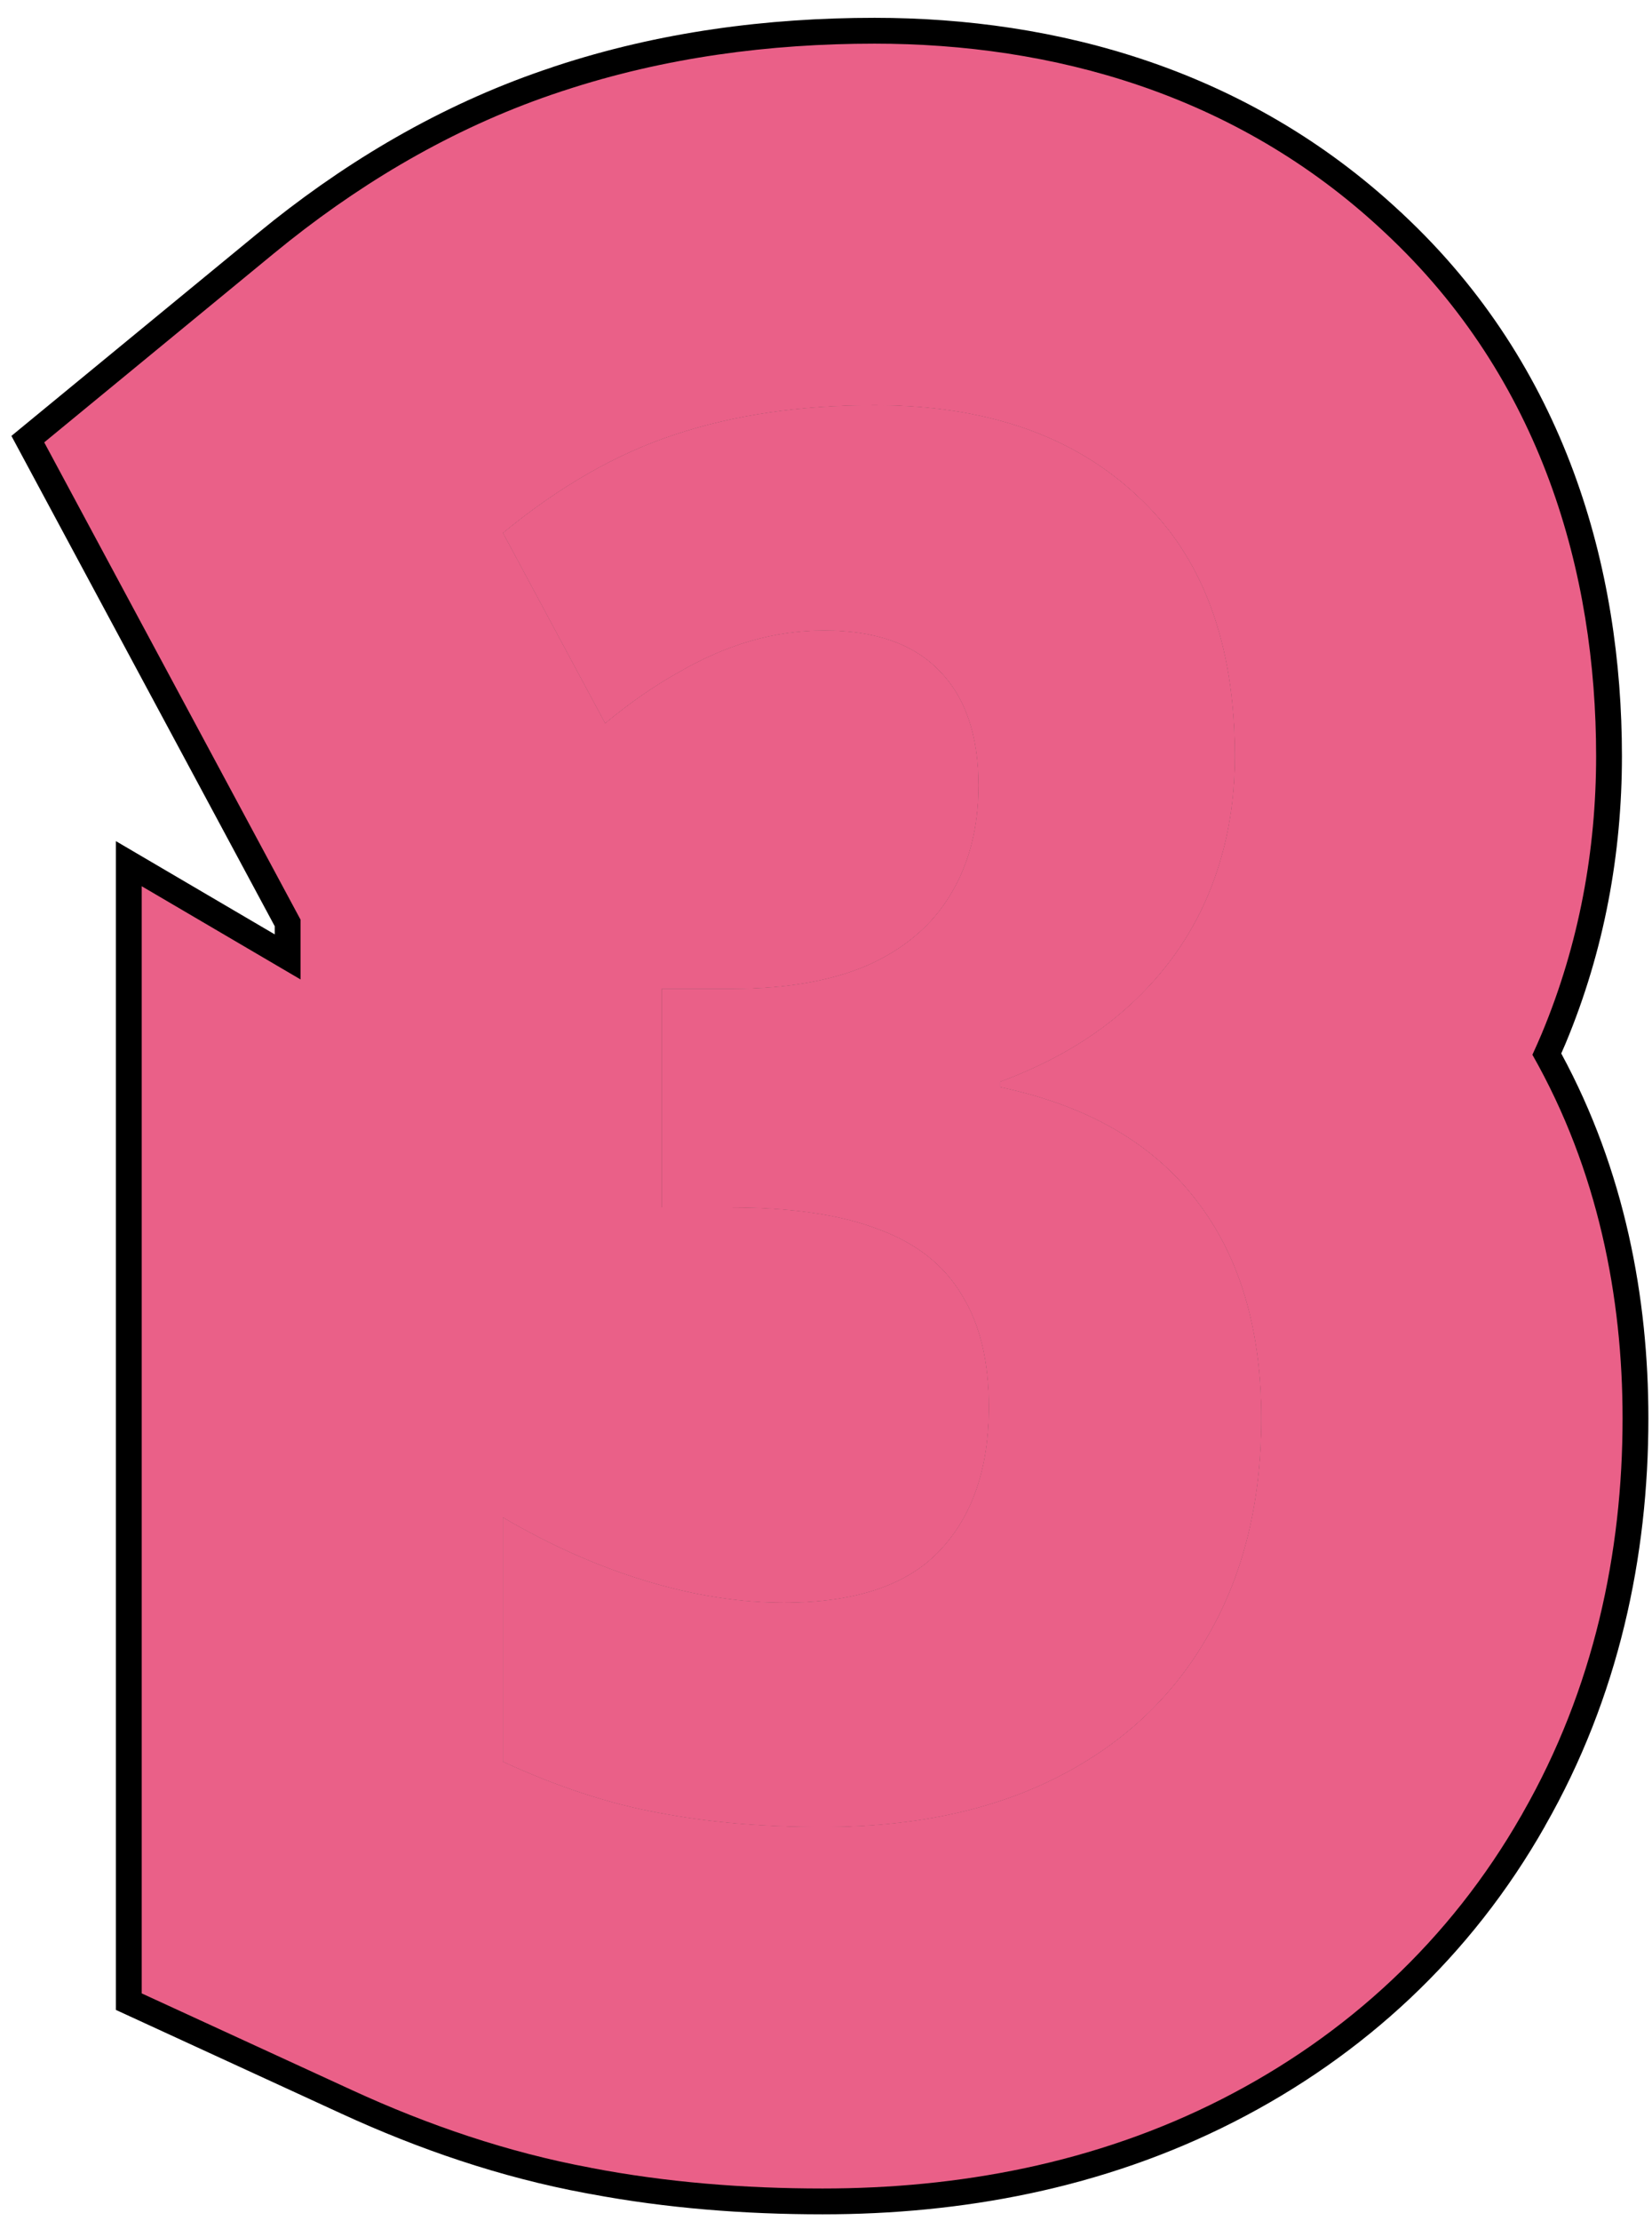
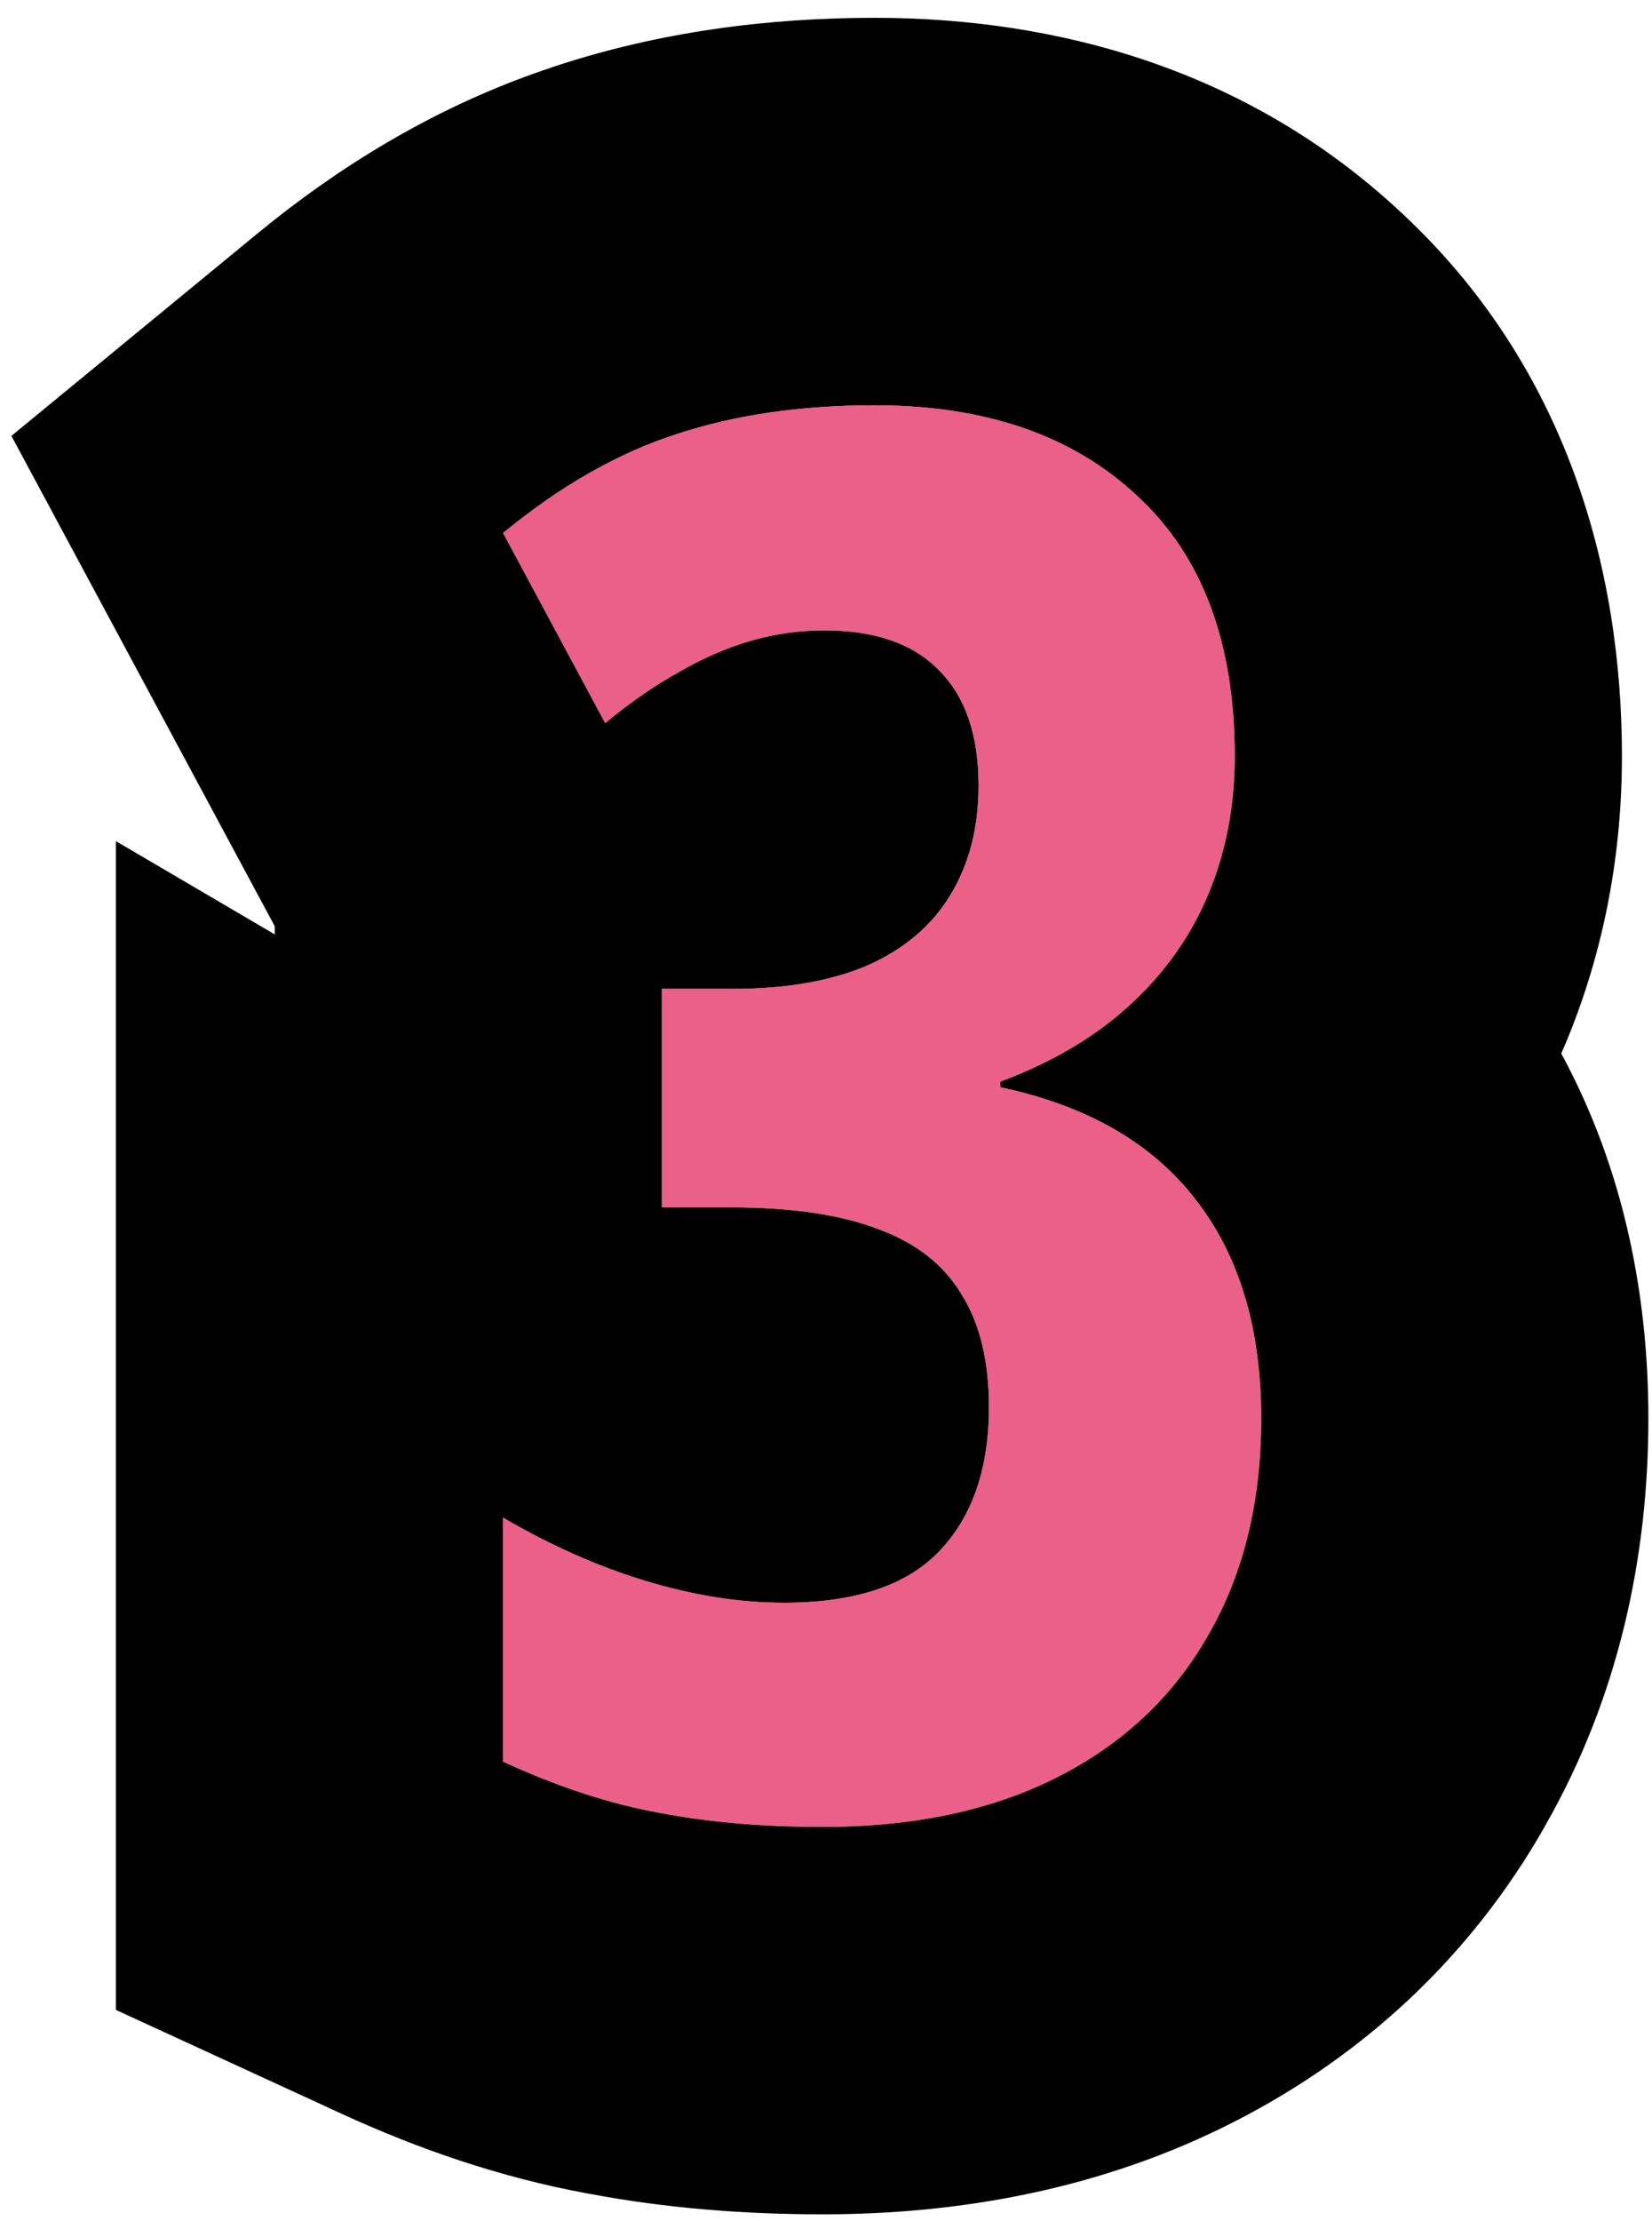
<svg xmlns="http://www.w3.org/2000/svg" width="64" height="86" viewBox="0 0 64 86" fill="none">
  <path d="M47.835 29.278C47.835 31.206 47.493 32.989 46.81 34.624C46.126 36.26 45.101 37.701 43.733 38.946C42.391 40.166 40.73 41.143 38.753 41.876V42.095C42.098 42.803 44.612 44.244 46.297 46.416C48.006 48.589 48.86 51.421 48.86 54.913C48.86 58.135 48.177 60.931 46.81 63.299C45.467 65.667 43.526 67.498 40.987 68.792C38.448 70.086 35.408 70.733 31.868 70.733C29.549 70.733 27.437 70.55 25.533 70.184C23.628 69.842 21.614 69.183 19.49 68.206V58.758C21.321 59.832 23.165 60.65 25.02 61.211C26.875 61.773 28.658 62.054 30.367 62.054C33.101 62.054 35.103 61.395 36.373 60.076C37.666 58.733 38.313 56.866 38.313 54.473C38.313 52.691 37.959 51.238 37.252 50.115C36.568 48.968 35.494 48.126 34.029 47.588C32.564 47.027 30.66 46.746 28.316 46.746H25.643V38.287H28.389C30.464 38.287 32.21 37.981 33.626 37.371C35.042 36.736 36.104 35.833 36.812 34.661C37.544 33.465 37.911 32.049 37.911 30.413C37.911 28.46 37.398 26.971 36.373 25.945C35.372 24.92 33.895 24.407 31.941 24.407C30.965 24.407 30.013 24.541 29.085 24.81C28.157 25.079 27.23 25.481 26.302 26.019C25.374 26.531 24.422 27.19 23.445 27.996L19.49 20.635C21.688 18.829 23.909 17.559 26.155 16.827C28.426 16.07 31.002 15.691 33.882 15.691C38.179 15.691 41.573 16.863 44.063 19.207C46.578 21.526 47.835 24.883 47.835 29.278Z" fill="#EA6088" />
  <path d="M33.883 0.69C40.932 0.691 48.312 2.671 54.231 8.181C54.239 8.188 54.248 8.196 54.256 8.203C54.285 8.23 54.315 8.256 54.344 8.283L54.342 8.284C60.67 14.188 62.835 22 62.835 29.277C62.835 33.016 62.164 36.785 60.649 40.408C60.596 40.535 60.539 40.661 60.484 40.787C62.944 45.321 63.86 50.243 63.86 54.912C63.86 60.259 62.715 65.698 59.856 70.696L59.858 70.697C56.996 75.746 52.826 79.594 47.798 82.156C42.7 84.754 37.214 85.732 31.868 85.732C28.839 85.732 25.823 85.498 22.883 84.946C22.863 84.943 22.843 84.939 22.823 84.936C22.782 84.928 22.741 84.921 22.7 84.913C19.387 84.3 16.216 83.209 13.225 81.834L4.49 77.818V32.566L10.643 36.176V35.86L0.442 16.877L9.964 9.049L10.599 8.536C13.776 6.024 17.375 3.928 21.412 2.598V2.596C21.433 2.589 21.455 2.582 21.477 2.575C21.486 2.572 21.495 2.569 21.505 2.565C25.551 1.23 29.739 0.69 33.883 0.69ZM33.883 15.691C31.002 15.691 28.426 16.069 26.155 16.826C23.909 17.559 21.688 18.828 19.49 20.635L23.445 27.996C24.422 27.191 25.374 26.531 26.302 26.019C27.23 25.481 28.157 25.078 29.085 24.81C30.013 24.541 30.965 24.407 31.941 24.407C33.895 24.407 35.372 24.92 36.373 25.945C37.398 26.971 37.911 28.46 37.911 30.413C37.911 32.049 37.545 33.465 36.812 34.661C36.105 35.833 35.042 36.736 33.626 37.371C32.21 37.981 30.465 38.286 28.39 38.286H25.643V46.746H28.316C30.66 46.746 32.565 47.026 34.029 47.588C35.494 48.125 36.568 48.968 37.252 50.115C37.96 51.238 38.313 52.691 38.313 54.473C38.313 56.865 37.667 58.733 36.373 60.076C35.104 61.394 33.101 62.054 30.367 62.054C28.658 62.054 26.876 61.772 25.02 61.211C23.165 60.649 21.321 59.832 19.49 58.758V68.206C21.614 69.183 23.629 69.842 25.533 70.184C27.437 70.55 29.549 70.732 31.868 70.732C35.408 70.732 38.448 70.086 40.987 68.792C43.526 67.498 45.467 65.667 46.81 63.299C48.177 60.931 48.86 58.135 48.86 54.912C48.86 51.421 48.006 48.589 46.297 46.416C44.612 44.243 42.098 42.803 38.753 42.095V41.875C40.73 41.143 42.391 40.166 43.733 38.945C45.101 37.7 46.126 36.26 46.81 34.624C47.493 32.988 47.835 31.206 47.835 29.277C47.835 24.883 46.578 21.526 44.063 19.207C41.573 16.863 38.179 15.691 33.883 15.691Z" fill="black" />
  <path d="M47.835 29.278C47.835 31.206 47.493 32.989 46.81 34.624C46.126 36.26 45.101 37.701 43.733 38.946C42.391 40.166 40.73 41.143 38.753 41.876V42.095C42.098 42.803 44.612 44.244 46.297 46.416C48.006 48.589 48.86 51.421 48.86 54.913C48.86 58.135 48.177 60.931 46.81 63.299C45.467 65.667 43.526 67.498 40.987 68.792C38.448 70.086 35.408 70.733 31.868 70.733C29.549 70.733 27.437 70.55 25.533 70.184C23.628 69.842 21.614 69.183 19.49 68.206V58.758C21.321 59.832 23.165 60.65 25.02 61.211C26.875 61.773 28.658 62.054 30.367 62.054C33.101 62.054 35.103 61.395 36.373 60.076C37.666 58.733 38.313 56.866 38.313 54.473C38.313 52.691 37.959 51.238 37.252 50.115C36.568 48.968 35.494 48.126 34.029 47.588C32.564 47.027 30.66 46.746 28.316 46.746H25.643V38.287H28.389C30.464 38.287 32.21 37.981 33.626 37.371C35.042 36.736 36.104 35.833 36.812 34.661C37.544 33.465 37.911 32.049 37.911 30.413C37.911 28.46 37.398 26.971 36.373 25.945C35.372 24.92 33.895 24.407 31.941 24.407C30.965 24.407 30.013 24.541 29.085 24.81C28.157 25.079 27.23 25.481 26.302 26.019C25.374 26.531 24.422 27.19 23.445 27.996L19.49 20.635C21.688 18.829 23.909 17.559 26.155 16.827C28.426 16.07 31.002 15.691 33.882 15.691C38.179 15.691 41.573 16.863 44.063 19.207C46.578 21.526 47.835 24.883 47.835 29.278Z" fill="#EA6088" />
-   <path d="M33.883 1.69C40.748 1.691 47.863 3.616 53.554 8.915C53.571 8.931 53.589 8.947 53.605 8.963C53.623 8.979 53.641 8.995 53.658 9.012C59.733 14.677 61.835 22.193 61.835 29.277C61.835 32.895 61.185 36.532 59.727 40.023C59.612 40.297 59.49 40.568 59.367 40.837C61.911 45.312 62.86 50.224 62.86 54.912C62.86 60.117 61.747 65.38 58.987 70.203L58.988 70.204C58.98 70.219 58.971 70.233 58.963 70.247C58.953 70.264 58.944 70.281 58.935 70.298L58.934 70.297C56.174 75.121 52.175 78.803 47.344 81.266C42.416 83.777 37.093 84.732 31.868 84.732C28.828 84.732 25.814 84.494 22.889 83.932V83.93C19.669 83.334 16.574 82.274 13.642 80.926L5.49 77.178V34.312L11.643 37.921V35.606L1.713 17.127L10.599 9.821L11.219 9.321C14.322 6.868 17.82 4.833 21.729 3.546C21.735 3.544 21.741 3.541 21.747 3.539C21.77 3.532 21.793 3.523 21.815 3.516V3.518C25.744 2.22 29.824 1.69 33.883 1.69ZM33.883 15.691C31.002 15.691 28.426 16.069 26.155 16.826C23.909 17.559 21.688 18.828 19.49 20.635L23.445 27.996C24.422 27.191 25.374 26.531 26.302 26.019C27.23 25.481 28.157 25.078 29.085 24.81C30.013 24.541 30.965 24.407 31.941 24.407C33.895 24.407 35.372 24.92 36.373 25.945C37.398 26.971 37.911 28.46 37.911 30.413C37.911 32.049 37.545 33.465 36.812 34.661C36.105 35.833 35.042 36.736 33.626 37.371C32.21 37.981 30.465 38.286 28.39 38.286H25.643V46.746H28.316C30.66 46.746 32.565 47.026 34.029 47.588C35.494 48.125 36.568 48.968 37.252 50.115C37.96 51.238 38.313 52.691 38.313 54.473C38.313 56.865 37.667 58.733 36.373 60.076C35.104 61.394 33.101 62.054 30.367 62.054C28.658 62.054 26.876 61.772 25.02 61.211C23.165 60.649 21.321 59.832 19.49 58.758V68.206C21.614 69.183 23.629 69.842 25.533 70.184C27.437 70.55 29.549 70.732 31.868 70.732C35.408 70.732 38.448 70.086 40.987 68.792C43.526 67.498 45.467 65.667 46.81 63.299C48.177 60.931 48.86 58.135 48.86 54.912C48.86 51.421 48.006 48.589 46.297 46.416C44.612 44.243 42.098 42.803 38.753 42.095V41.875C40.73 41.143 42.391 40.166 43.733 38.945C45.101 37.7 46.126 36.26 46.81 34.624C47.493 32.988 47.835 31.206 47.835 29.277C47.835 24.883 46.578 21.526 44.063 19.207C41.573 16.863 38.179 15.691 33.883 15.691Z" fill="#EA6088" />
</svg>